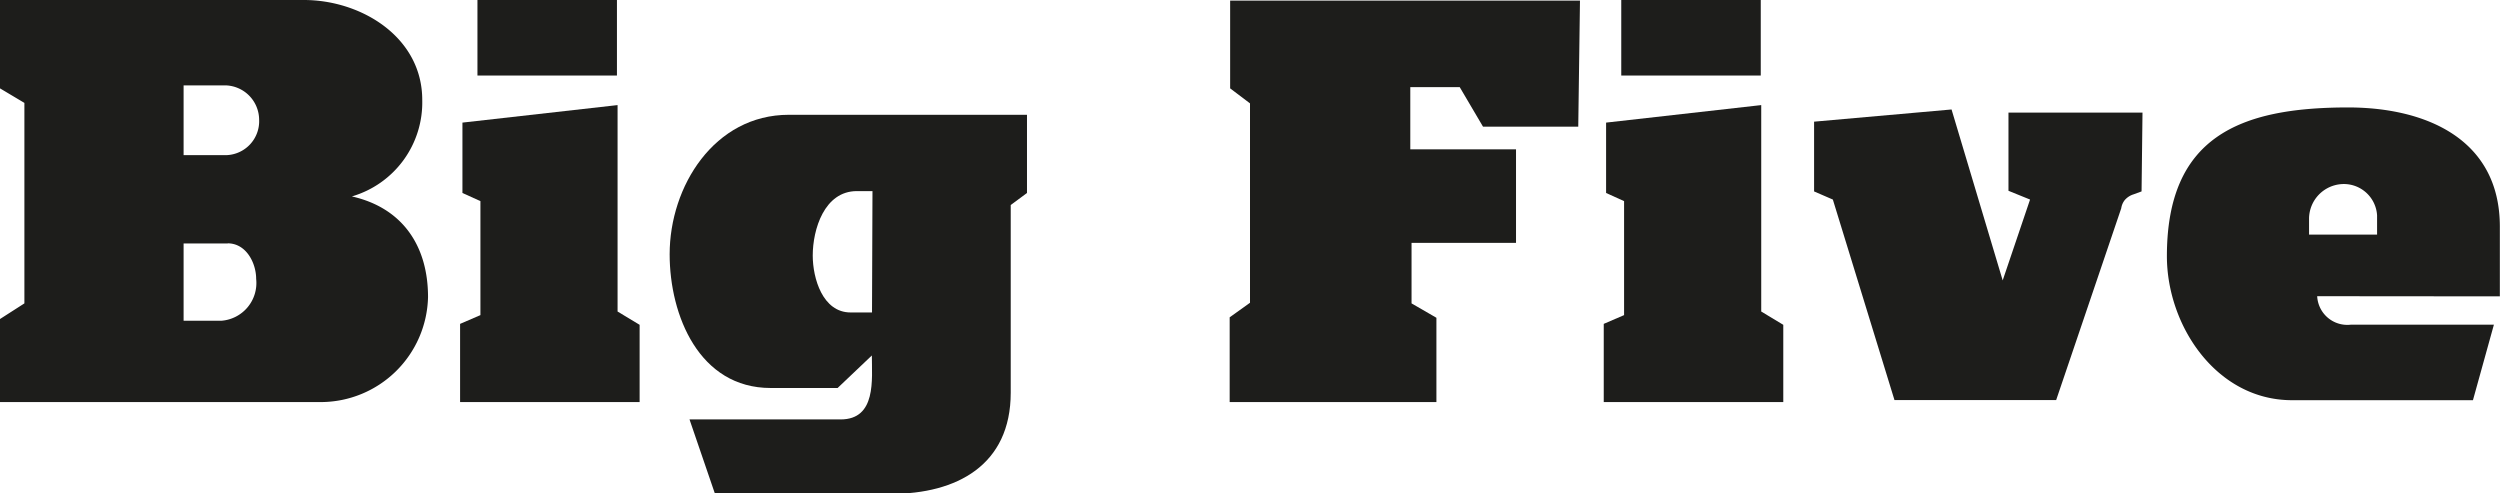
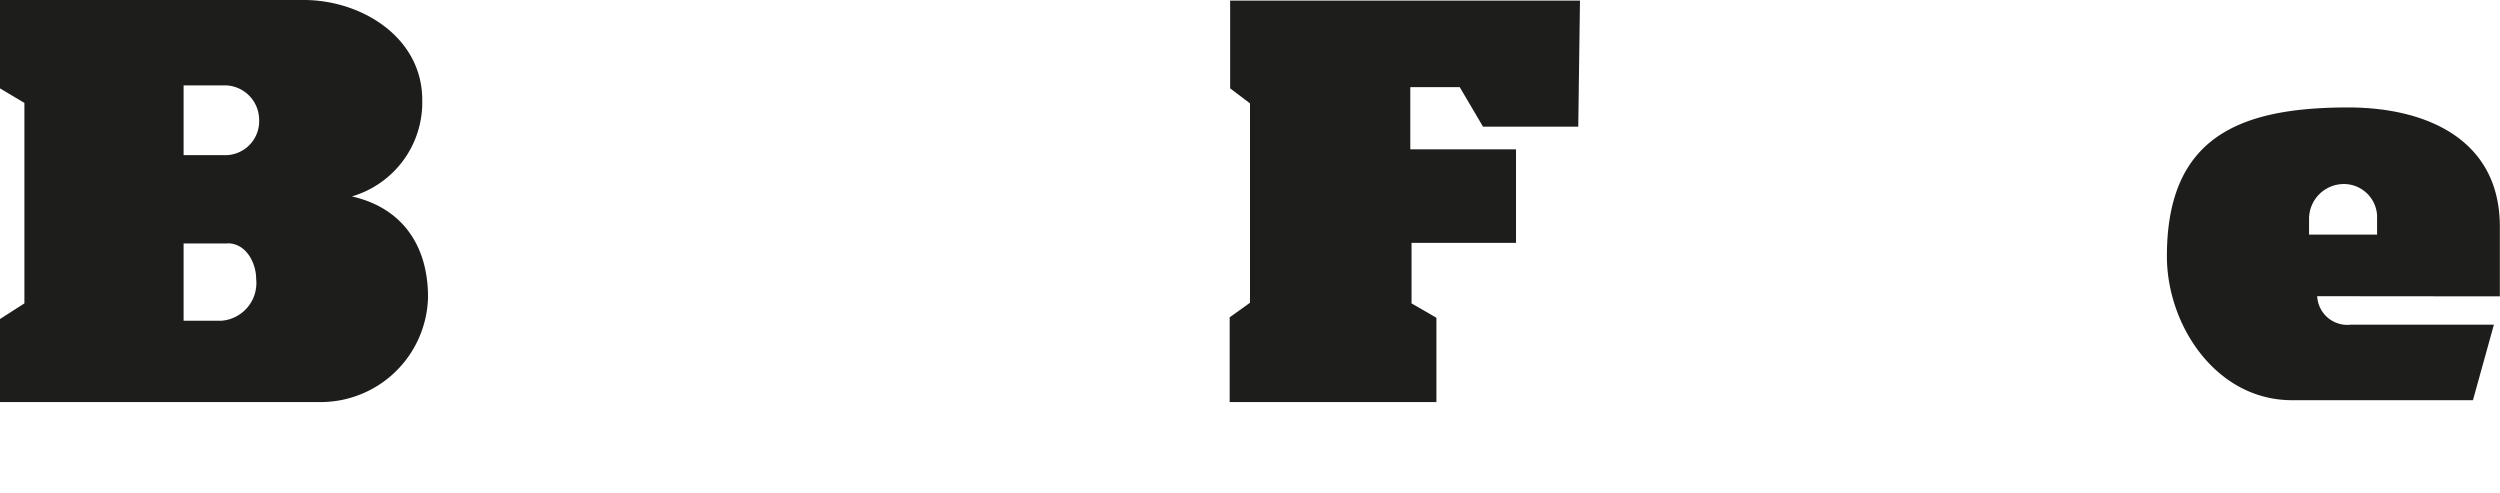
<svg xmlns="http://www.w3.org/2000/svg" viewBox="0 0 159.86 31.54">
  <defs>
    <style>.cls-1{fill:#1d1d1b;}</style>
  </defs>
  <title>big-five</title>
  <g id="Calque_2" data-name="Calque 2">
    <g id="AFRIQUE_SUD" data-name="AFRIQUE SUD">
      <path id="_Tracé_transparent_" data-name="&lt;Tracé transparent&gt;" class="cls-1" d="M14.57,15.57H11.74v4.94h2.41a2.42,2.42,0,0,0,2.23-2.68c0-1-.63-2.27-1.82-2.27M14.45,5.46H11.74V9.92h2.75a2.17,2.17,0,0,0,2.08-2.27,2.21,2.21,0,0,0-2.12-2.19m6.09,20.25H0V20.4l1.56-1V6.58L0,5.65V0H19.43C23.11,0,27,2.38,27,6.39a6.26,6.26,0,0,1-4.5,6.17c3.27.74,4.87,3.2,4.87,6.43a6.87,6.87,0,0,1-6.84,6.72" />
-       <path id="_Tracé_transparent_2" data-name="&lt;Tracé transparent&gt;" class="cls-1" d="M30.53,0h8.92V4.83H30.53ZM29.42,25.71v-5l1.3-.56V12.86l-1.15-.52V7.84l9.92-1.12V19.92l1.41.85v4.94Z" />
-       <path id="_Tracé_transparent_3" data-name="&lt;Tracé transparent&gt;" class="cls-1" d="M55.79,12.22h-1c-2.08,0-2.82,2.45-2.82,4.12,0,1.45.63,3.64,2.42,3.64h1.37Zm8.84.89v12c0,4.64-3.46,6.47-7.65,6.47H45.72l-1.63-4.76h9.66c2.3,0,2-2.56,2-4.09l-2.19,2.08H49.28c-4.57,0-6.46-4.64-6.46-8.55,0-4.35,2.86-8.92,7.62-8.92H65.67v5Z" />
-       <path id="_Tracé_" data-name="&lt;Tracé&gt;" class="cls-1" d="M136.94,12.24l-.52.19a1.22,1.22,0,0,0-.56.37,1.1,1.1,0,0,0-.22.52l-4.16,12.26H121.14l-3.94-12.82L116,12.24V7.78L124.79,7l3.27,10.93,1.75-5.17-1.38-.56v-5H137Z" />
      <path id="_Tracé_transparent_4" data-name="&lt;Tracé transparent&gt;" class="cls-1" d="M152,13.77a2.13,2.13,0,0,0-2.23-2,2.23,2.23,0,0,0-2.12,2.19V15H152Zm-3.83,5.17a1.93,1.93,0,0,0,2.16,1.82h9.14l-1.34,4.83H146.56c-4.83,0-8-4.76-8-9.21,0-7.62,4.64-9.51,11.59-9.51,4.94,0,9.7,2,9.7,7.62v4.46Z" />
      <polygon id="_Tracé_2" data-name="&lt;Tracé&gt;" class="cls-1" points="100.92 8.1 94.83 8.1 93.34 5.57 90.18 5.57 90.18 9.55 96.94 9.55 96.94 15.53 90.26 15.53 90.26 19.4 91.85 20.32 91.85 25.71 78.63 25.71 78.63 20.29 79.93 19.36 79.93 6.61 78.66 5.65 78.66 0.04 101.03 0.04 100.92 8.1" />
-       <path id="_Tracé_transparent_5" data-name="&lt;Tracé transparent&gt;" class="cls-1" d="M103.67,0h8.92V4.83h-8.92Zm-1.12,25.71v-5l1.3-.56V12.86l-1.15-.52V7.84l9.92-1.12V19.92l1.41.85v4.94Z" />
    </g>
  </g>
</svg>